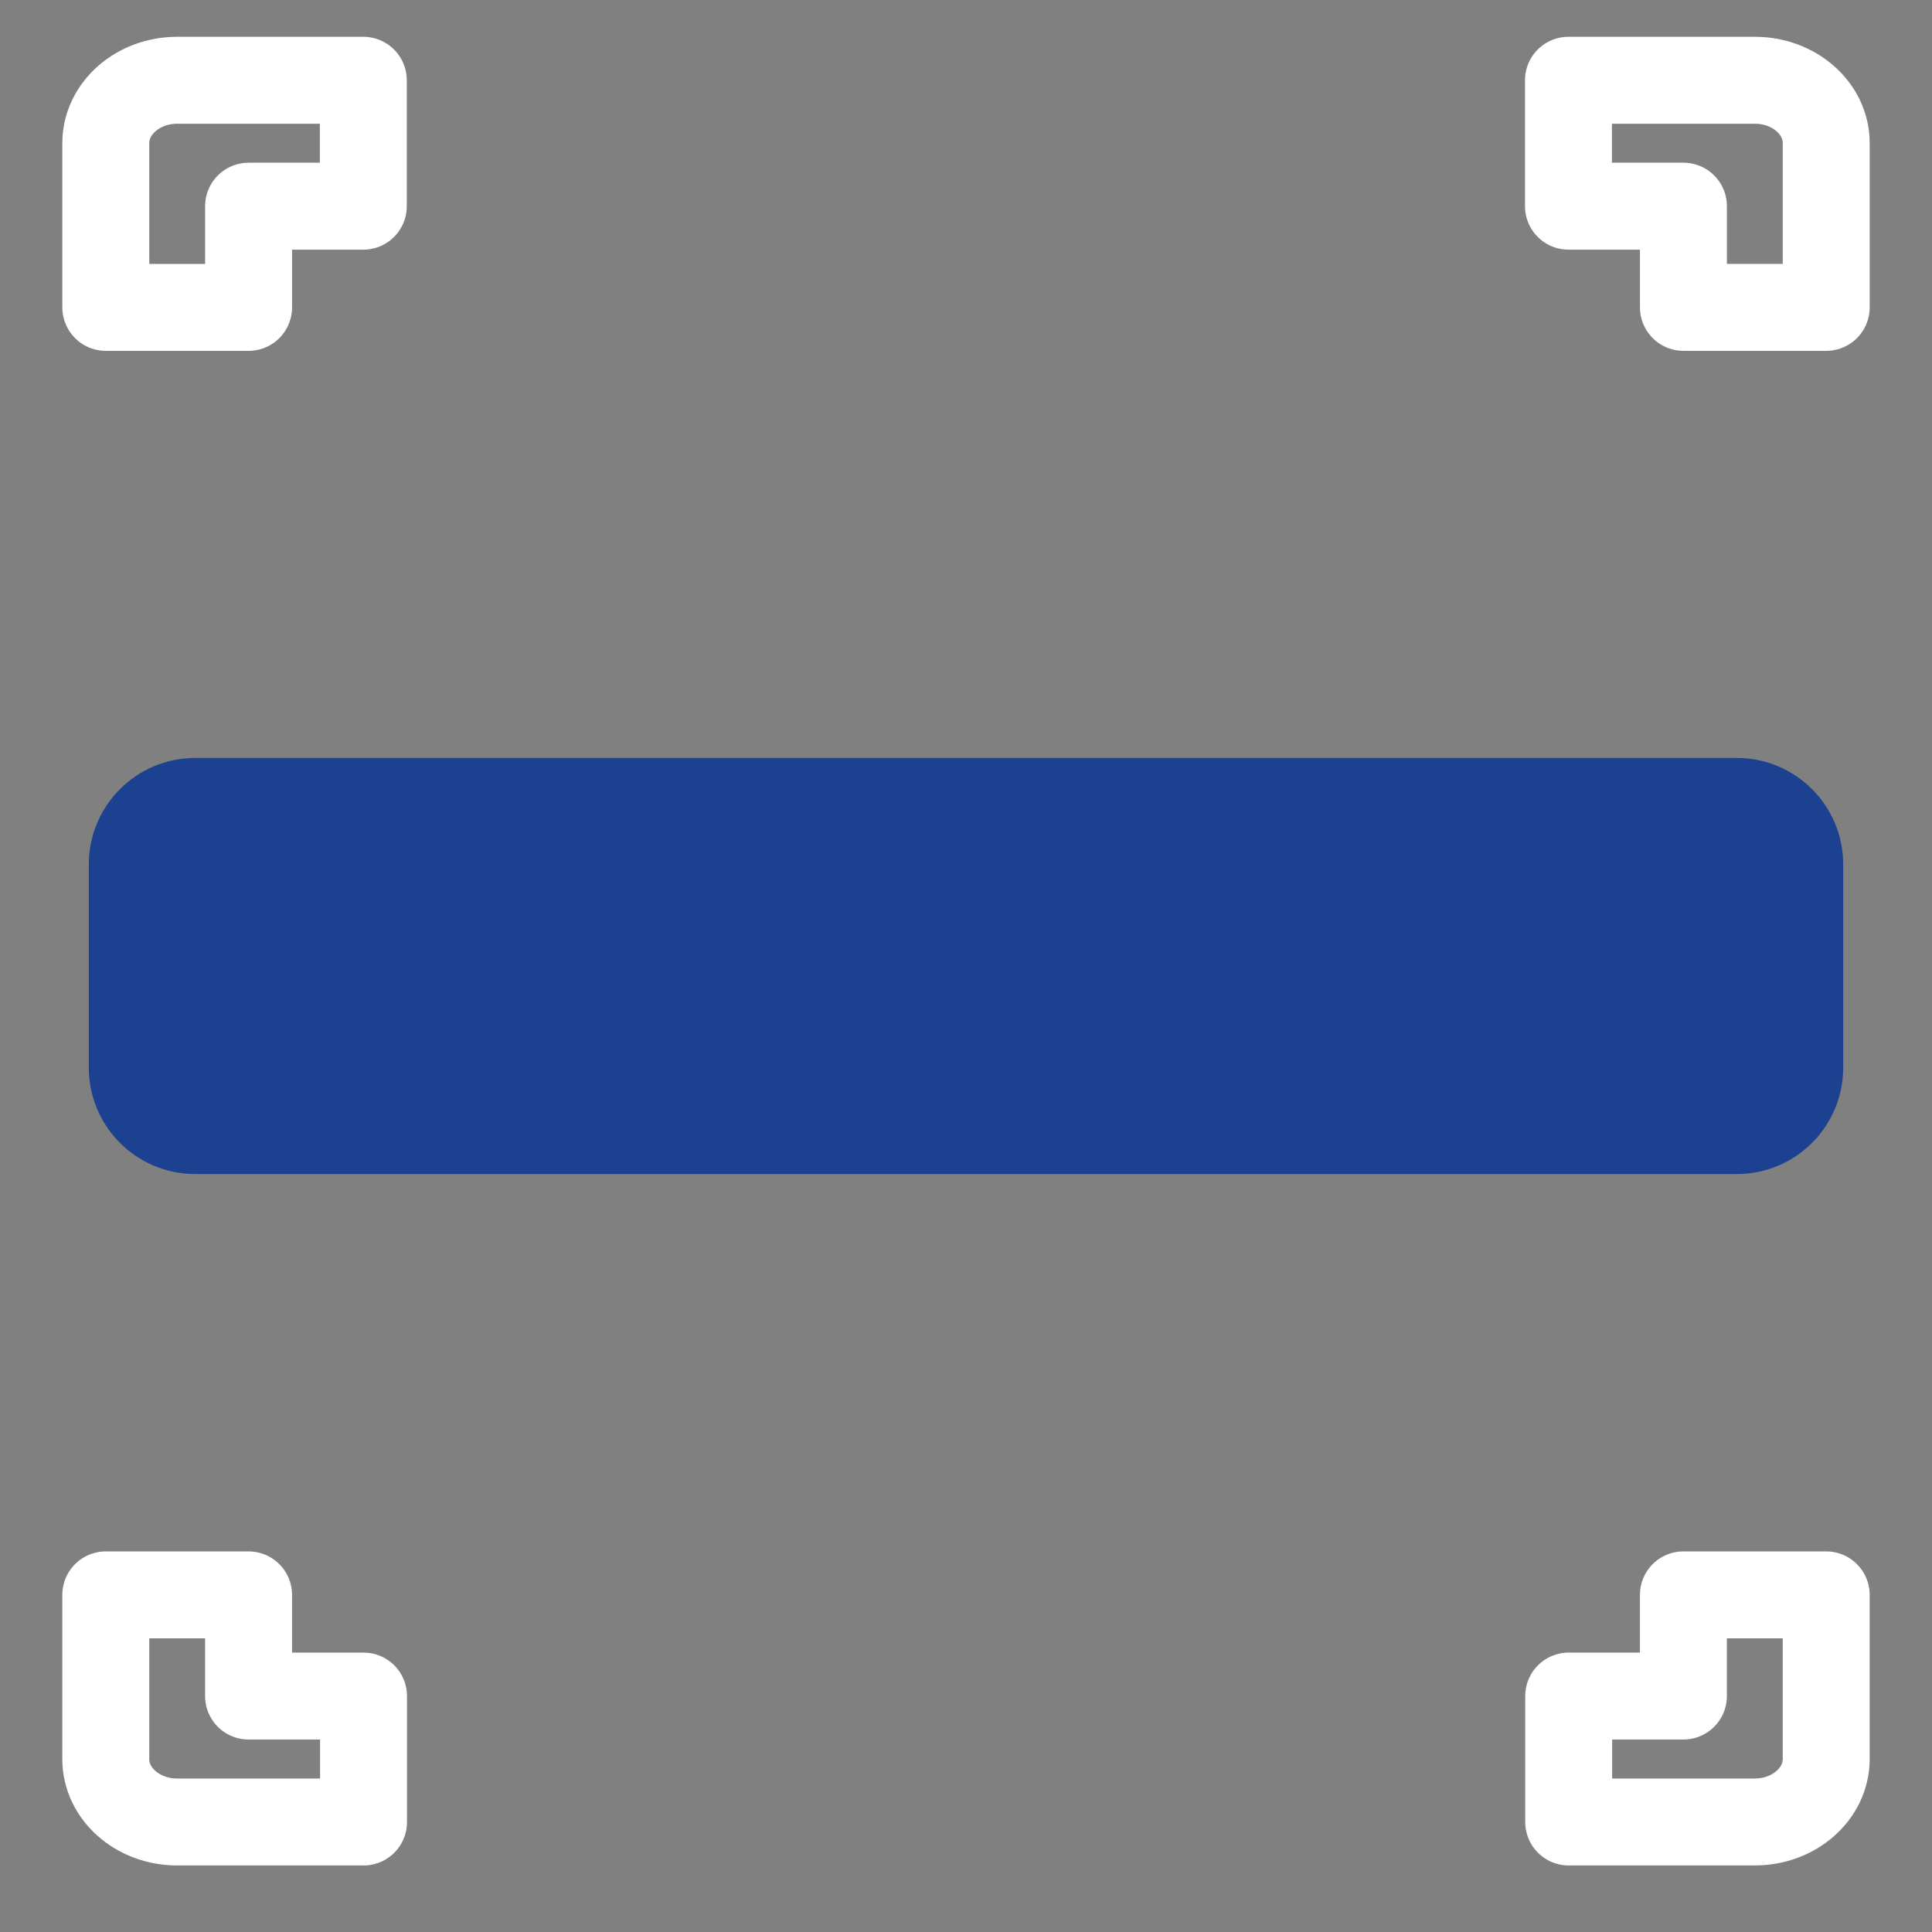
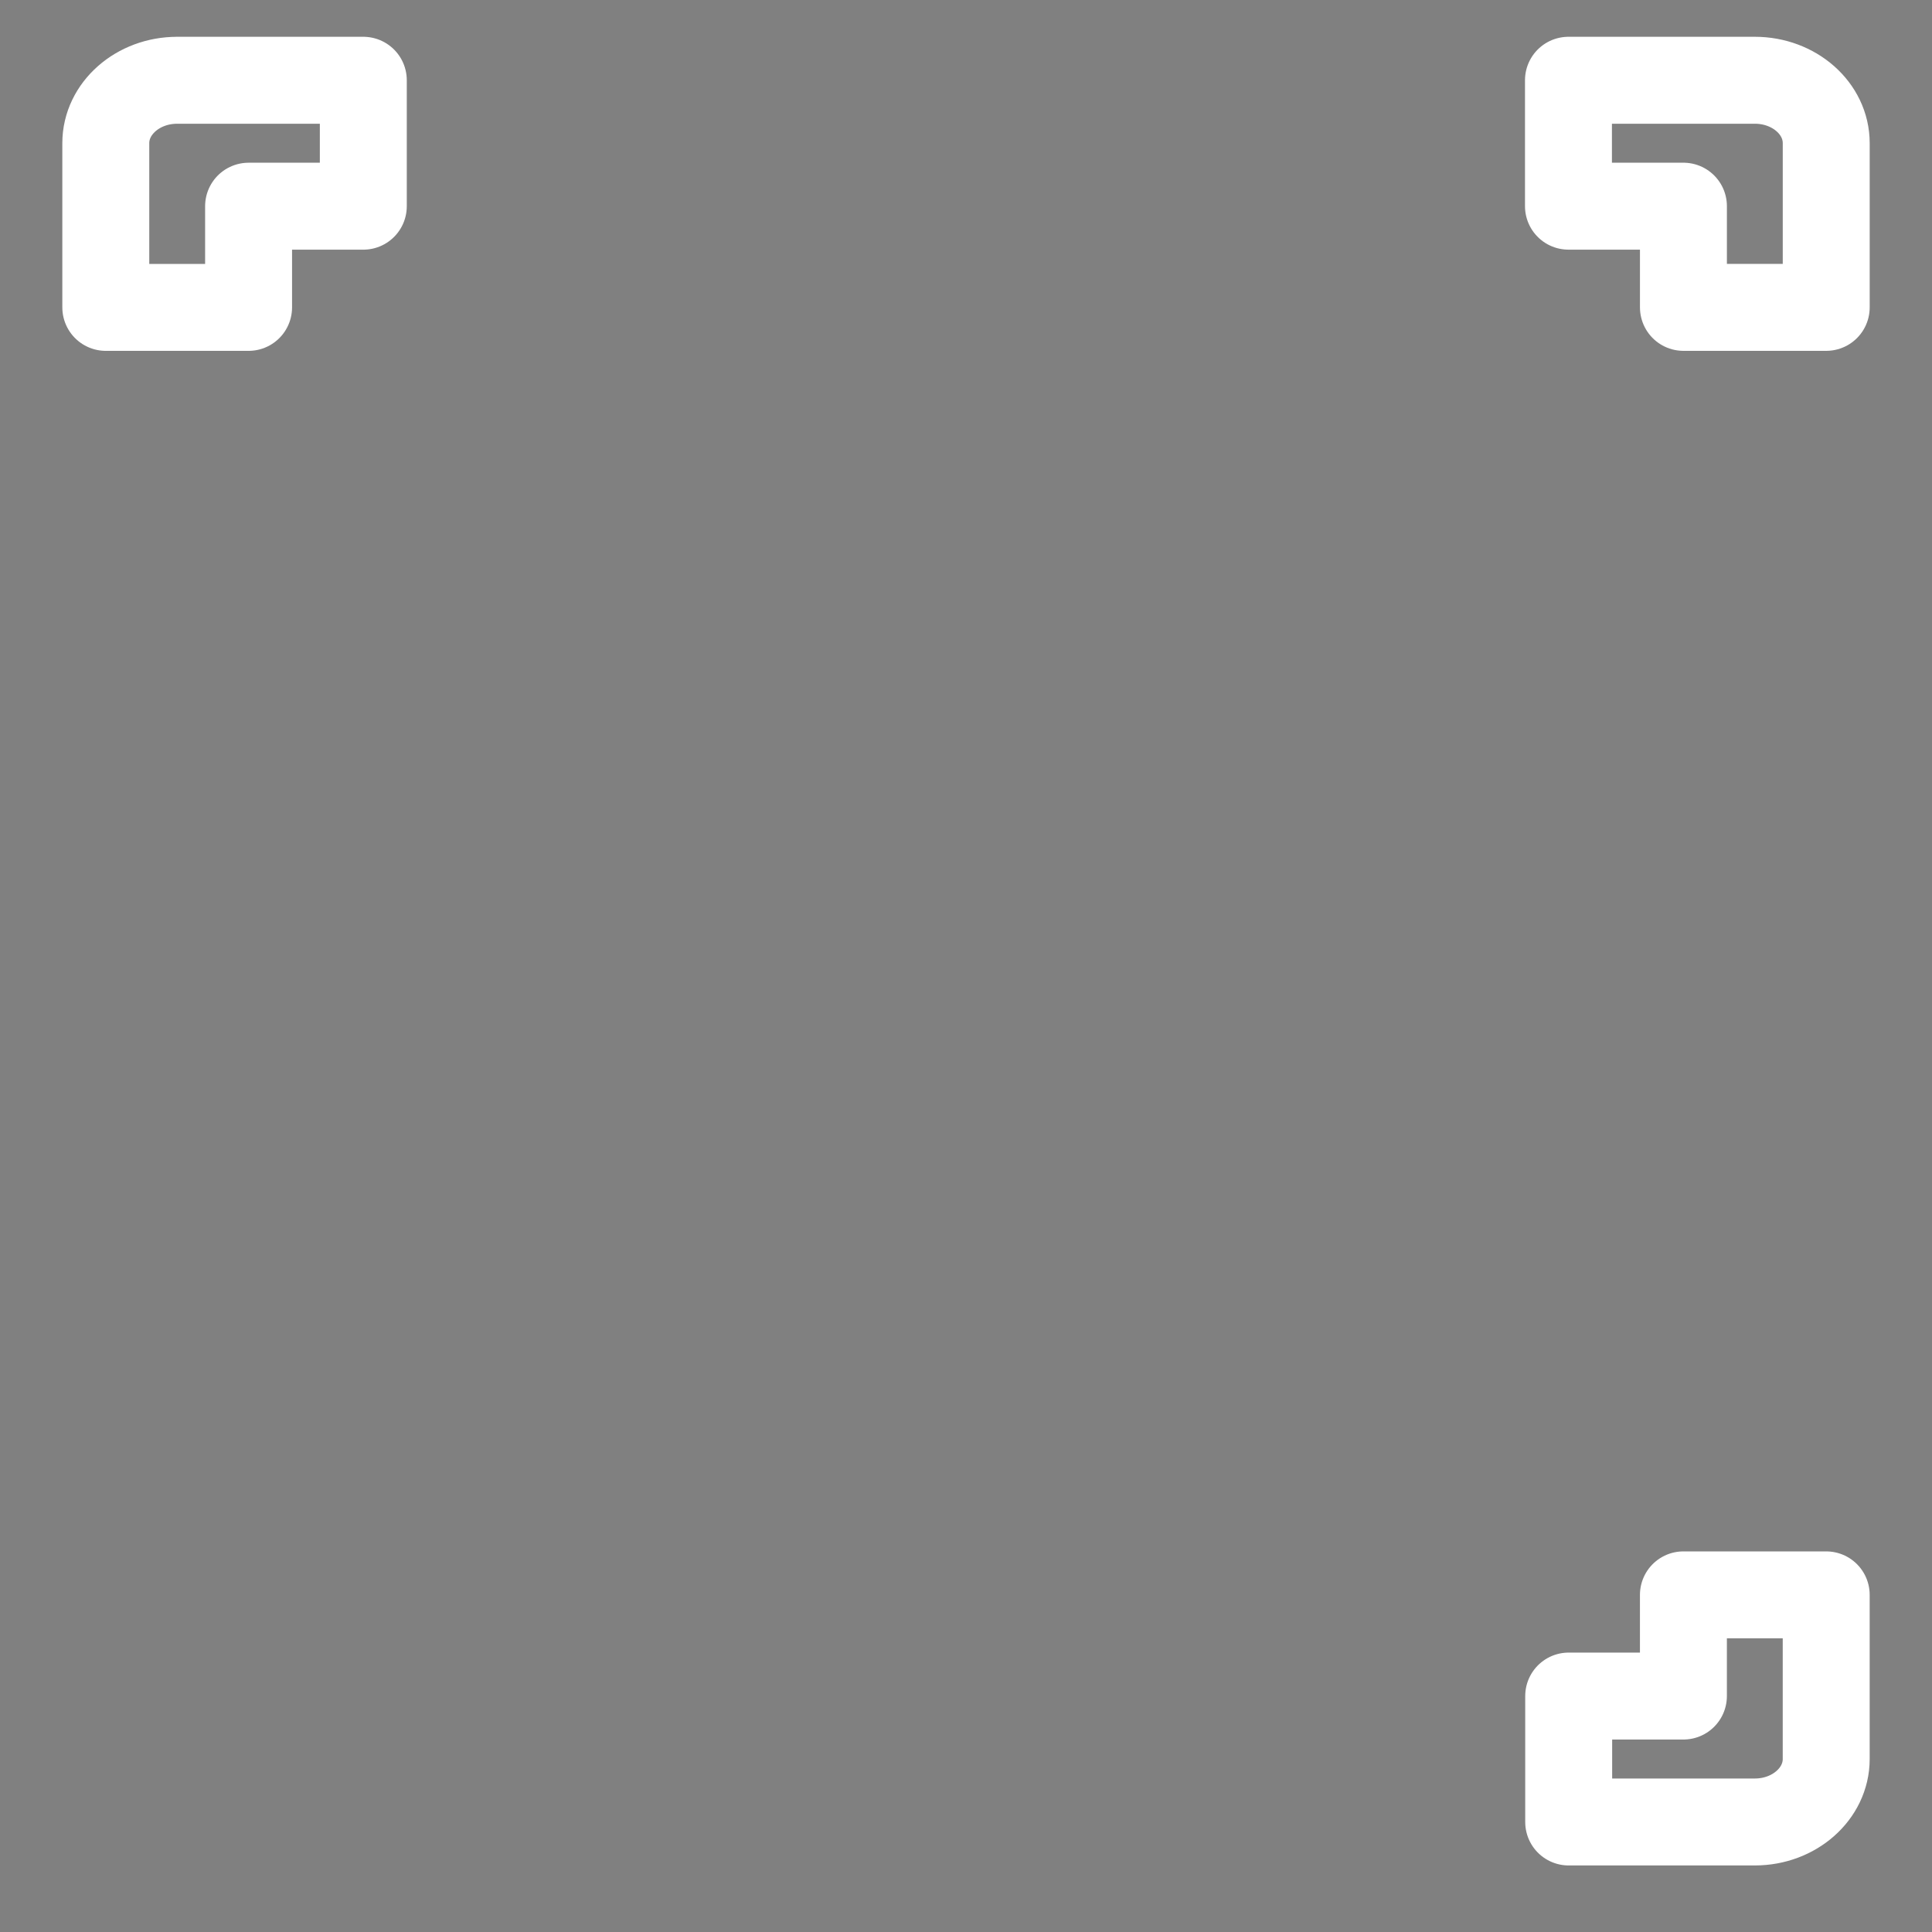
<svg xmlns="http://www.w3.org/2000/svg" id="Layer_1" data-name="Layer 1" viewBox="0 0 1200 1200">
  <rect x="0" y="0" width="1200" height="1200" fill="#808080" stroke="none" />
  <defs>
    <style>
      .cls-1 {
        fill: none;
        stroke: #fff;
        stroke-linejoin: round;
      }

      .cls-1, .cls-2 {
        stroke-linecap: round;
        stroke-width: 54px;
      }

      .cls-2 {
        fill: #1b4190;
        stroke: #1b4190;
        stroke-miterlimit: 10;
      }
    </style>
  </defs>
-   <path class="cls-2" d="M1078.82,702.23H121.26c-21.62,0-39.11-17.53-39.11-39.06v-126.28c0-21.62,17.53-39.11,39.11-39.11h957.52c21.58,0,39.06,17.53,39.06,39.11v126.28c0,21.58-17.53,39.06-39.06,39.06h.04Z" />
  <g>
    <path class="cls-1" d="M1090,1131.67h-115.66v-78.22h71.26v-62.85h88.69v102c0,21.53-19.88,39.06-44.29,39.06h0Z" />
-     <path class="cls-1" d="M225.76,1131.67h-115.71c-24.52,0-44.35-17.53-44.35-39.06v-102h88.69v62.85h71.41v78.22h-.05Z" />
  </g>
  <g>
    <path class="cls-1" d="M110,49.85h115.66v78.22h-71.26v62.85h-88.69v-102c0-21.53,19.88-39.06,44.29-39.06h0Z" />
    <path class="cls-1" d="M974.24,49.85h115.71c24.52,0,44.35,17.53,44.35,39.06v102h-88.69v-62.85h-71.41V49.85h.05Z" />
  </g>
</svg>